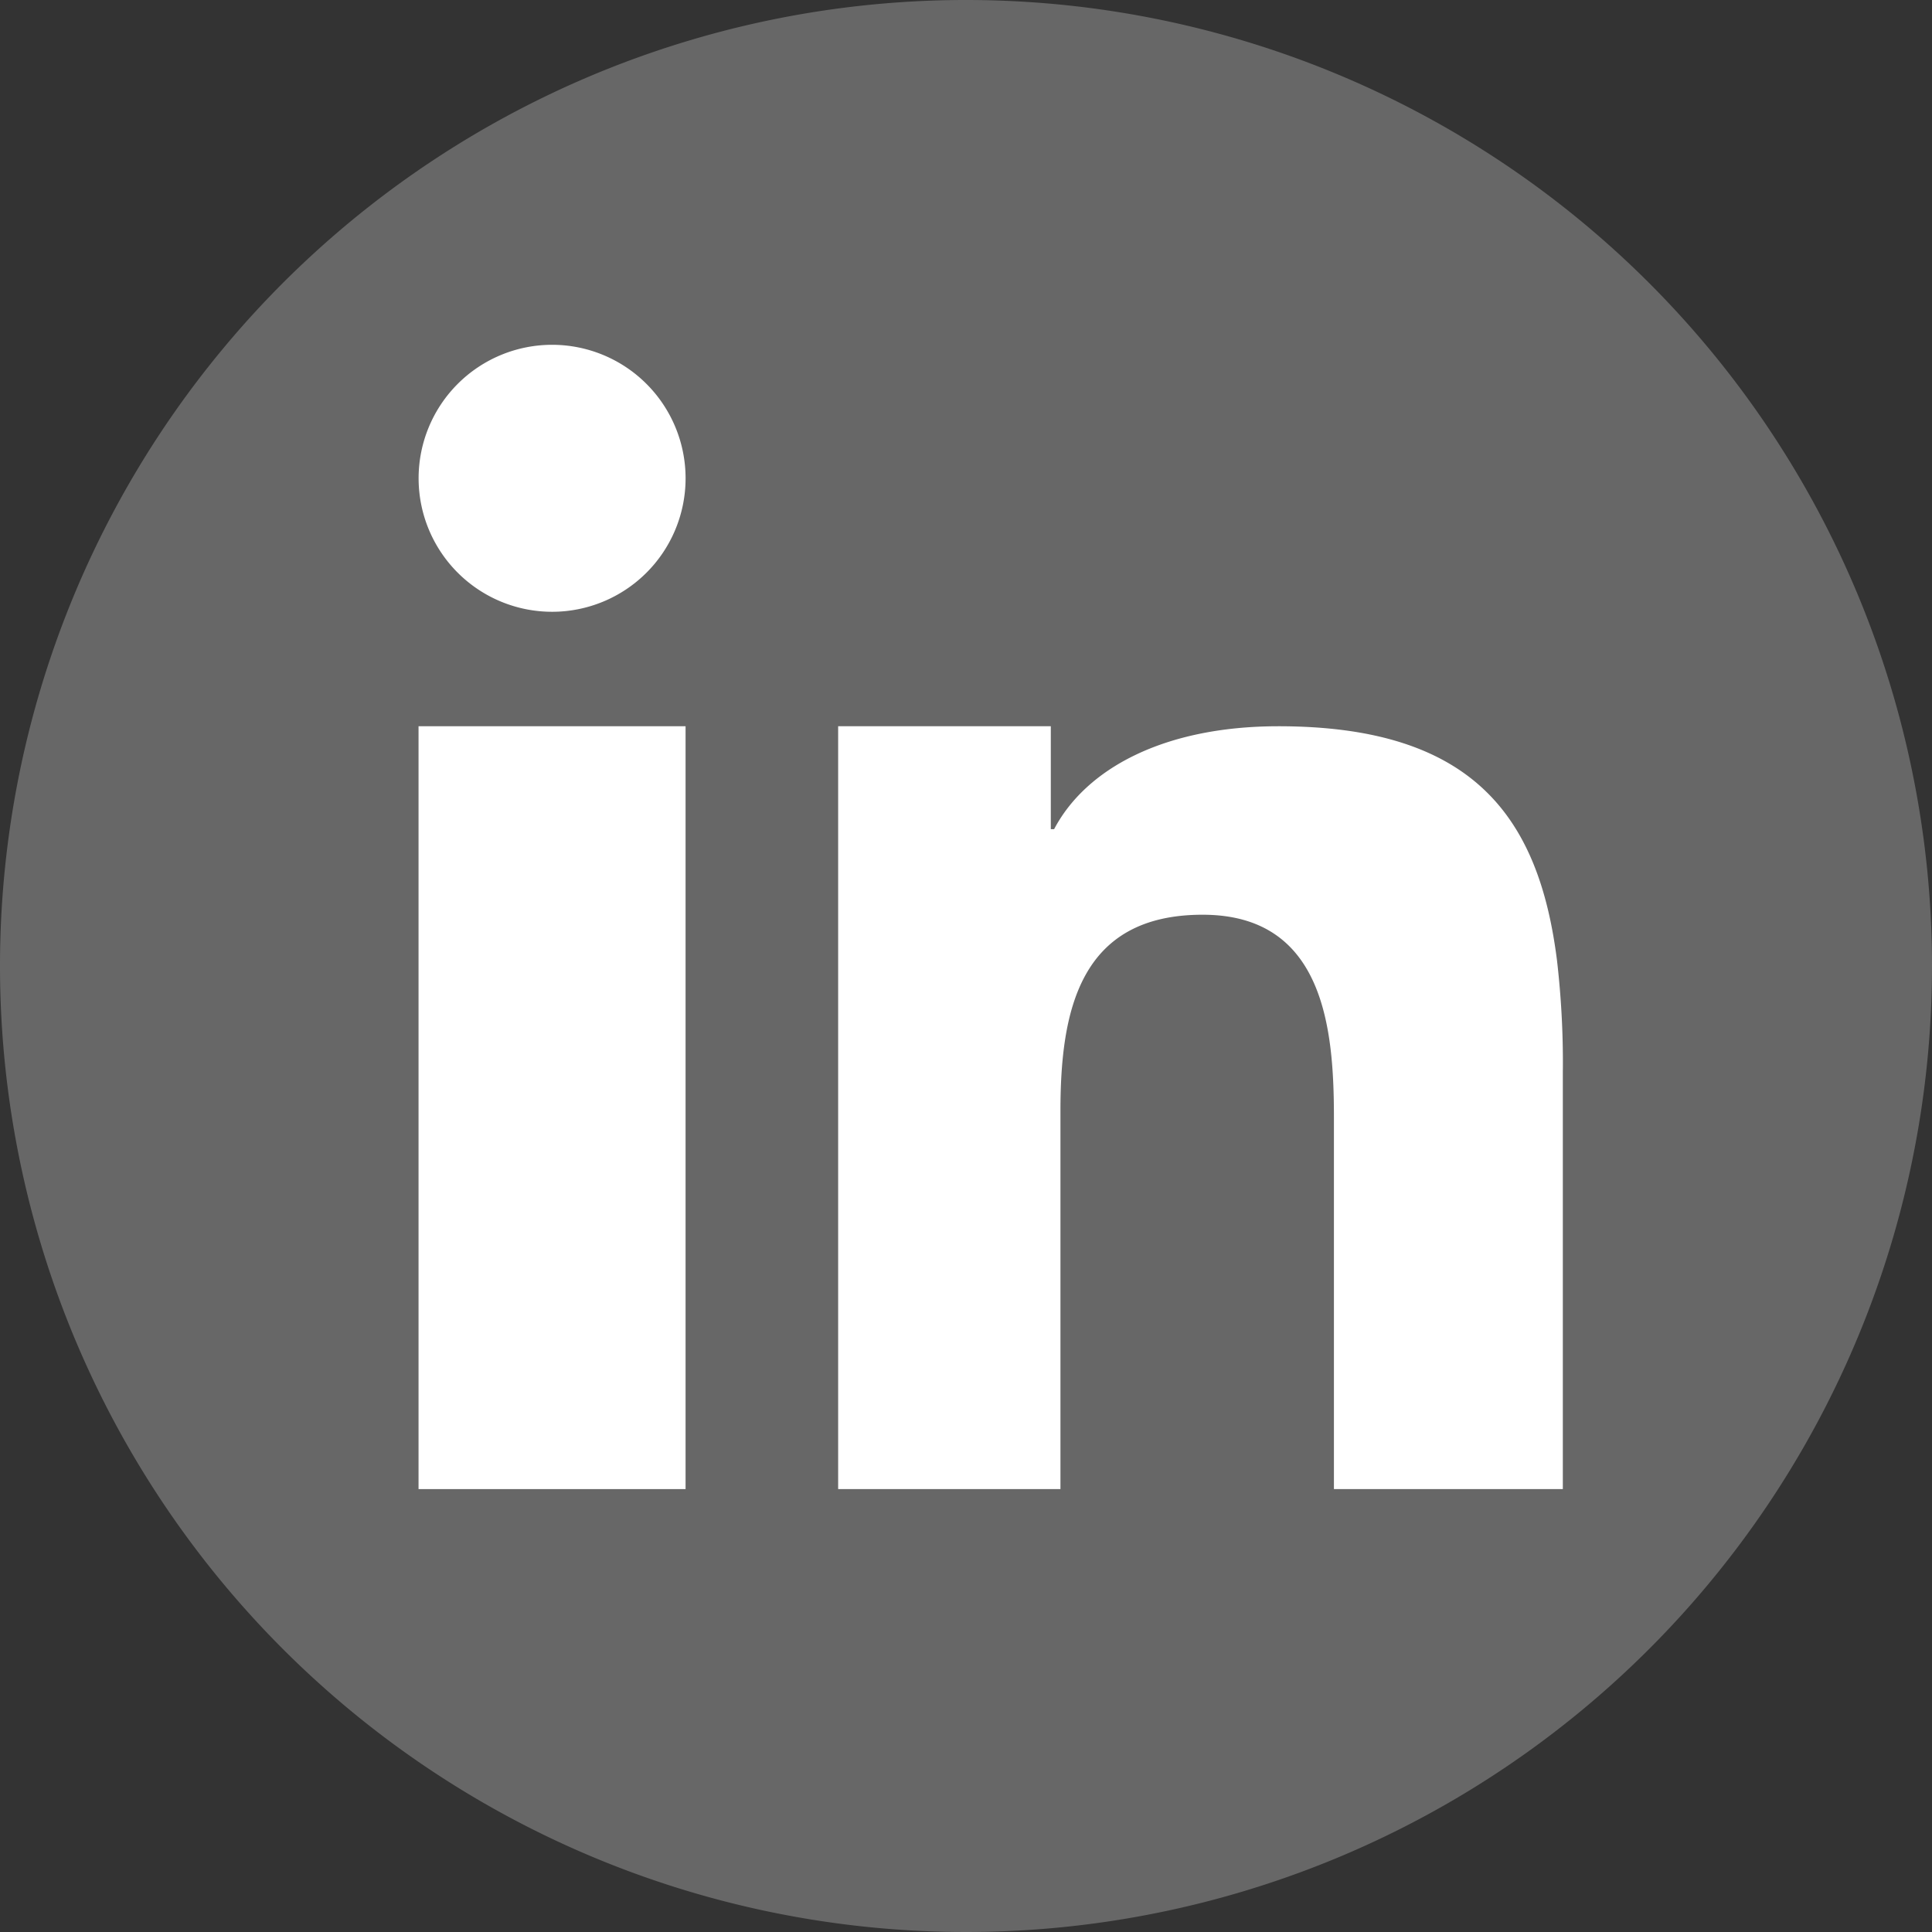
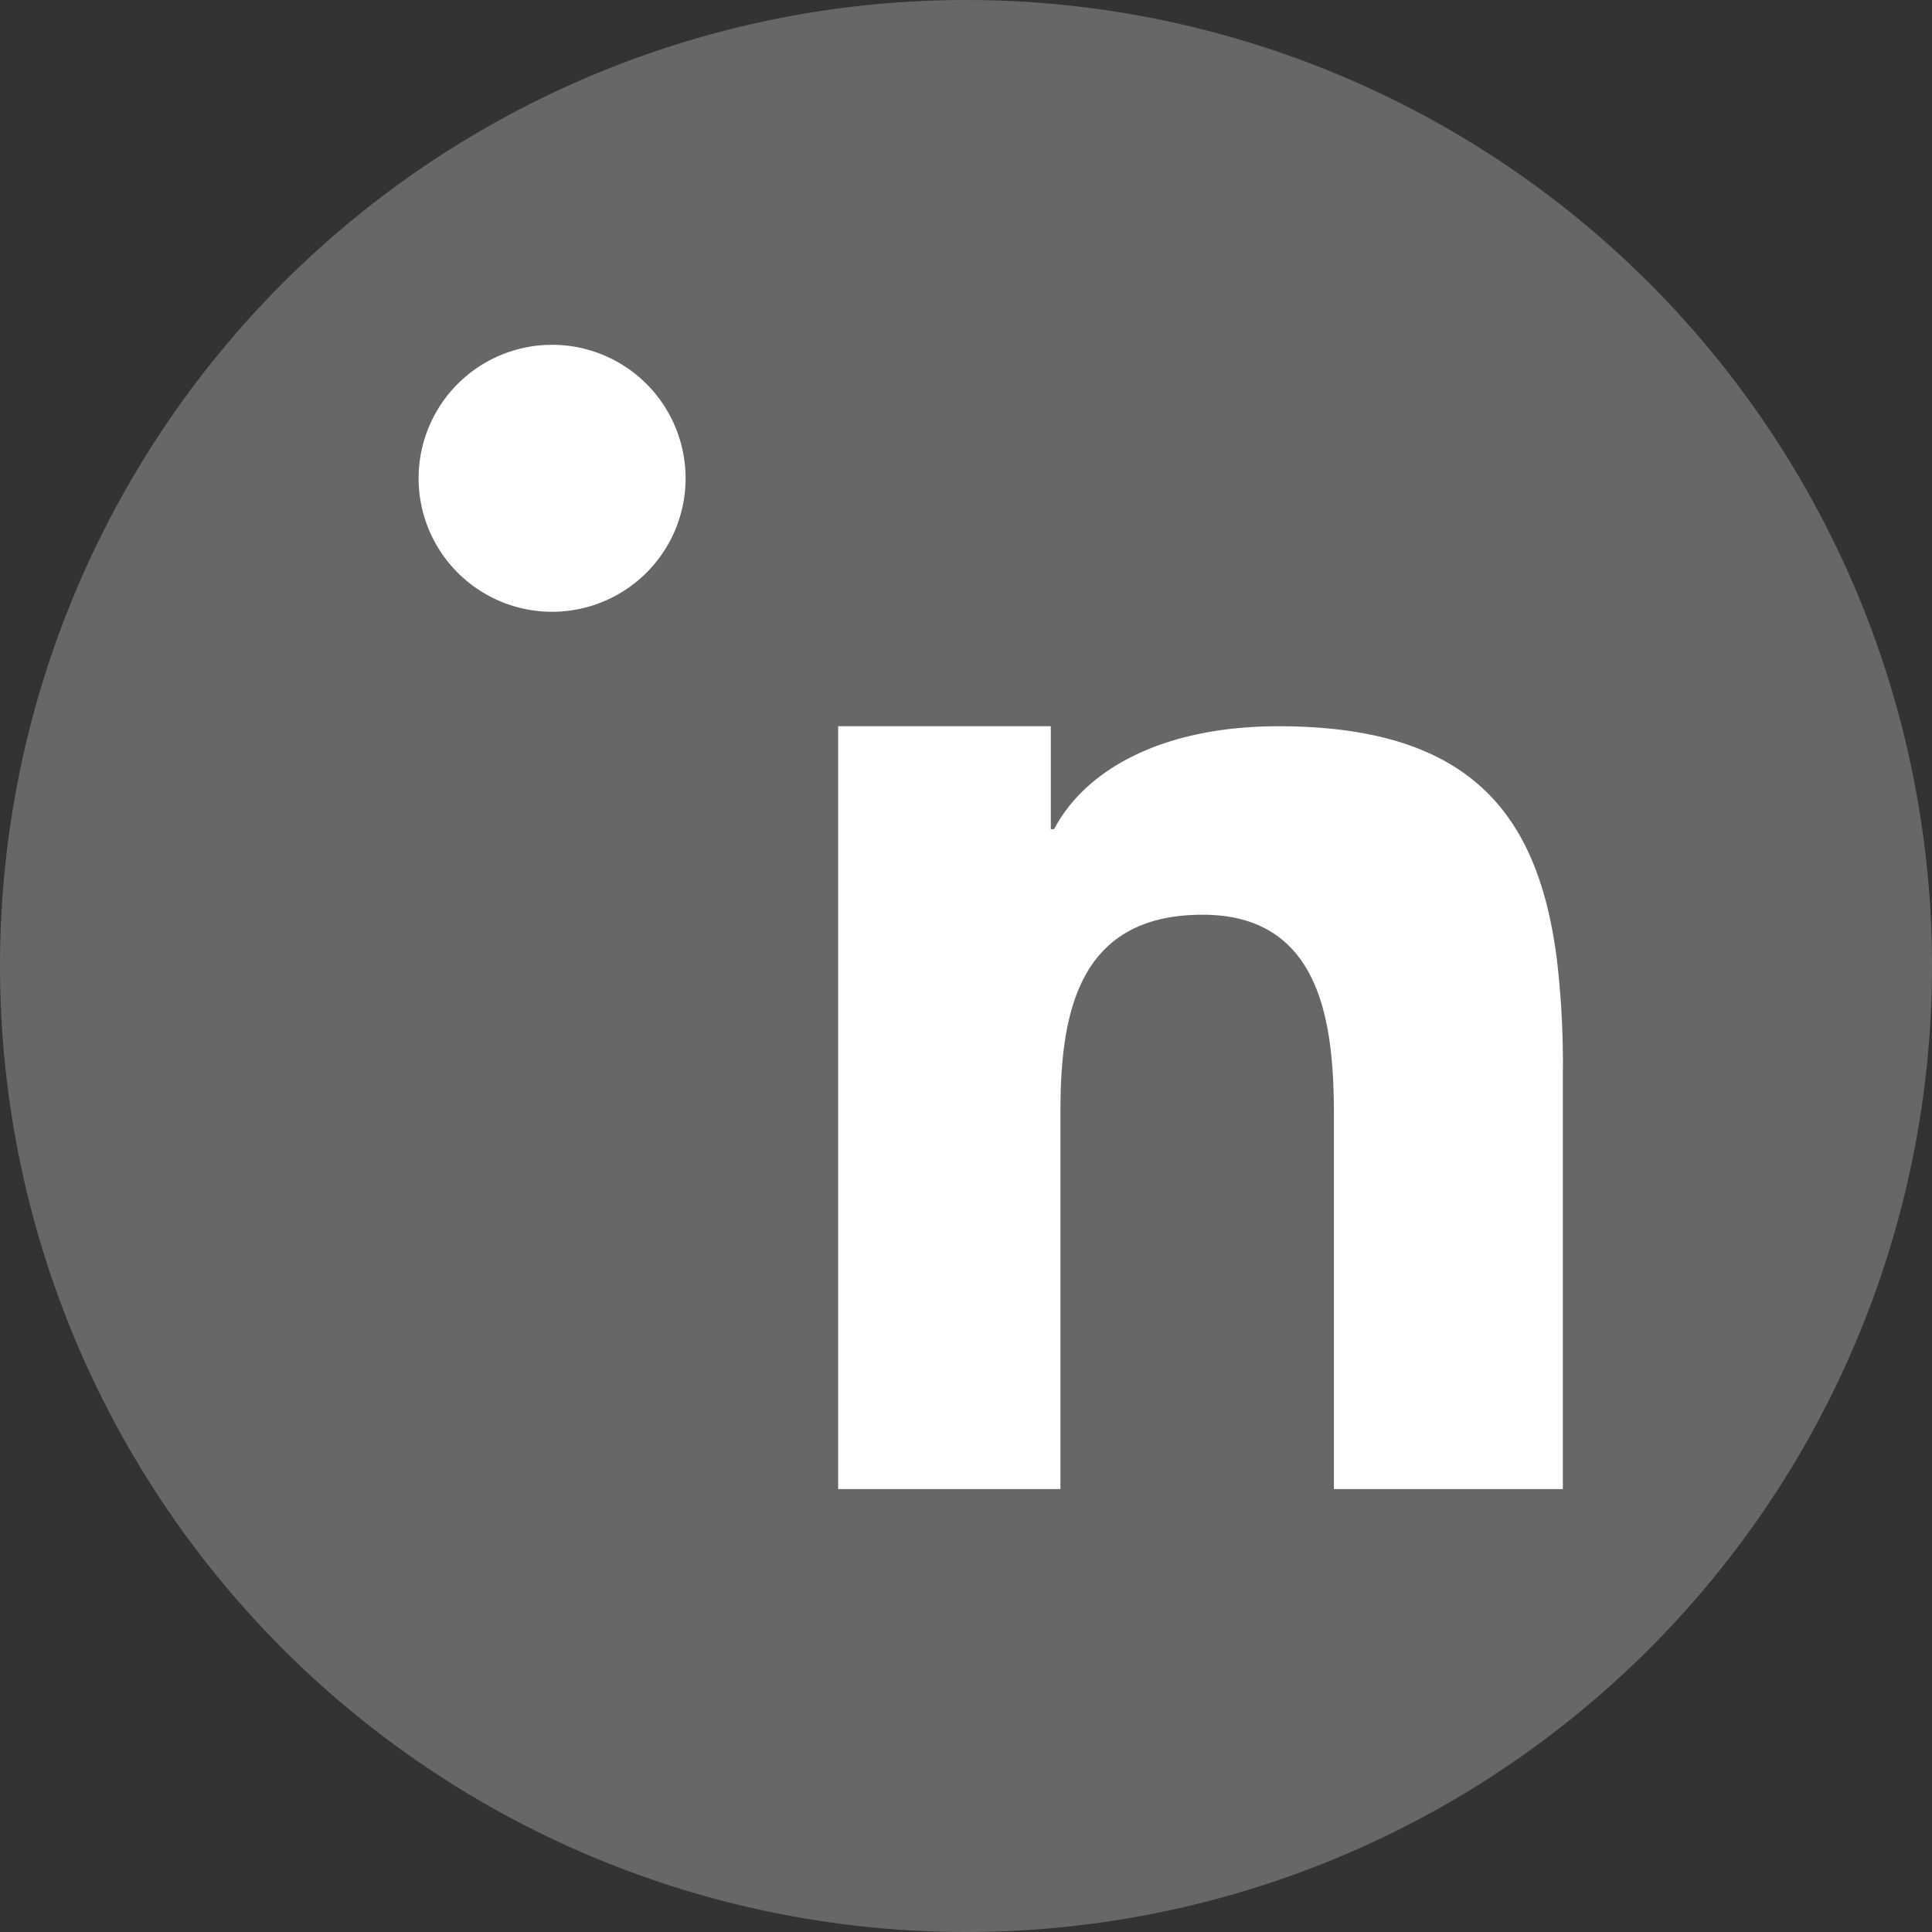
<svg xmlns="http://www.w3.org/2000/svg" width="112.036" height="112.04" viewBox="0 0 112.036 112.04">
  <rect x="0" y="0" width="112.036" height="112.04" fill="#333333" stroke="none" />
  <title>icon-linkedin</title>
  <g id="Layer_2" data-name="Layer 2">
    <g id="_1" data-name="1">
      <path id="_Path_" data-name="&lt;Path&gt;" d="M112.036,56.019A56.018,56.018,0,1,1,56.019,0,56.019,56.019,0,0,1,112.036,56.019Z" fill="#676767" />
-       <polygon id="_Path_2" data-name="&lt;Path&gt;" points="24.271 53.854 24.271 86.352 39.756 86.352 39.756 51.241 39.756 42.114 24.271 42.114 24.271 53.854" fill="#fff" />
-       <path id="_Path_3" data-name="&lt;Path&gt;" d="M32.015,19.995a7.741,7.741,0,1,0,7.742,7.742A7.743,7.743,0,0,0,32.015,19.995Z" fill="#fff" />
+       <path id="_Path_3" data-name="&lt;Path&gt;" d="M32.015,19.995a7.741,7.741,0,1,0,7.742,7.742A7.743,7.743,0,0,0,32.015,19.995" fill="#fff" />
      <path id="_Path_4" data-name="&lt;Path&gt;" d="M90.29,55.697c-1.048-8.338-4.878-13.582-16.151-13.582-6.686,0-11.176,2.483-13.012,5.969h-.191V42.114H48.604V86.352H61.495V64.426c0-5.784,1.092-11.381,8.244-11.381,7.048,0,7.615,6.61,7.615,11.753V86.352h13.274V62.042h.002A51.452,51.452,0,0,0,90.29,55.697Z" fill="#fff" />
    </g>
  </g>
</svg>